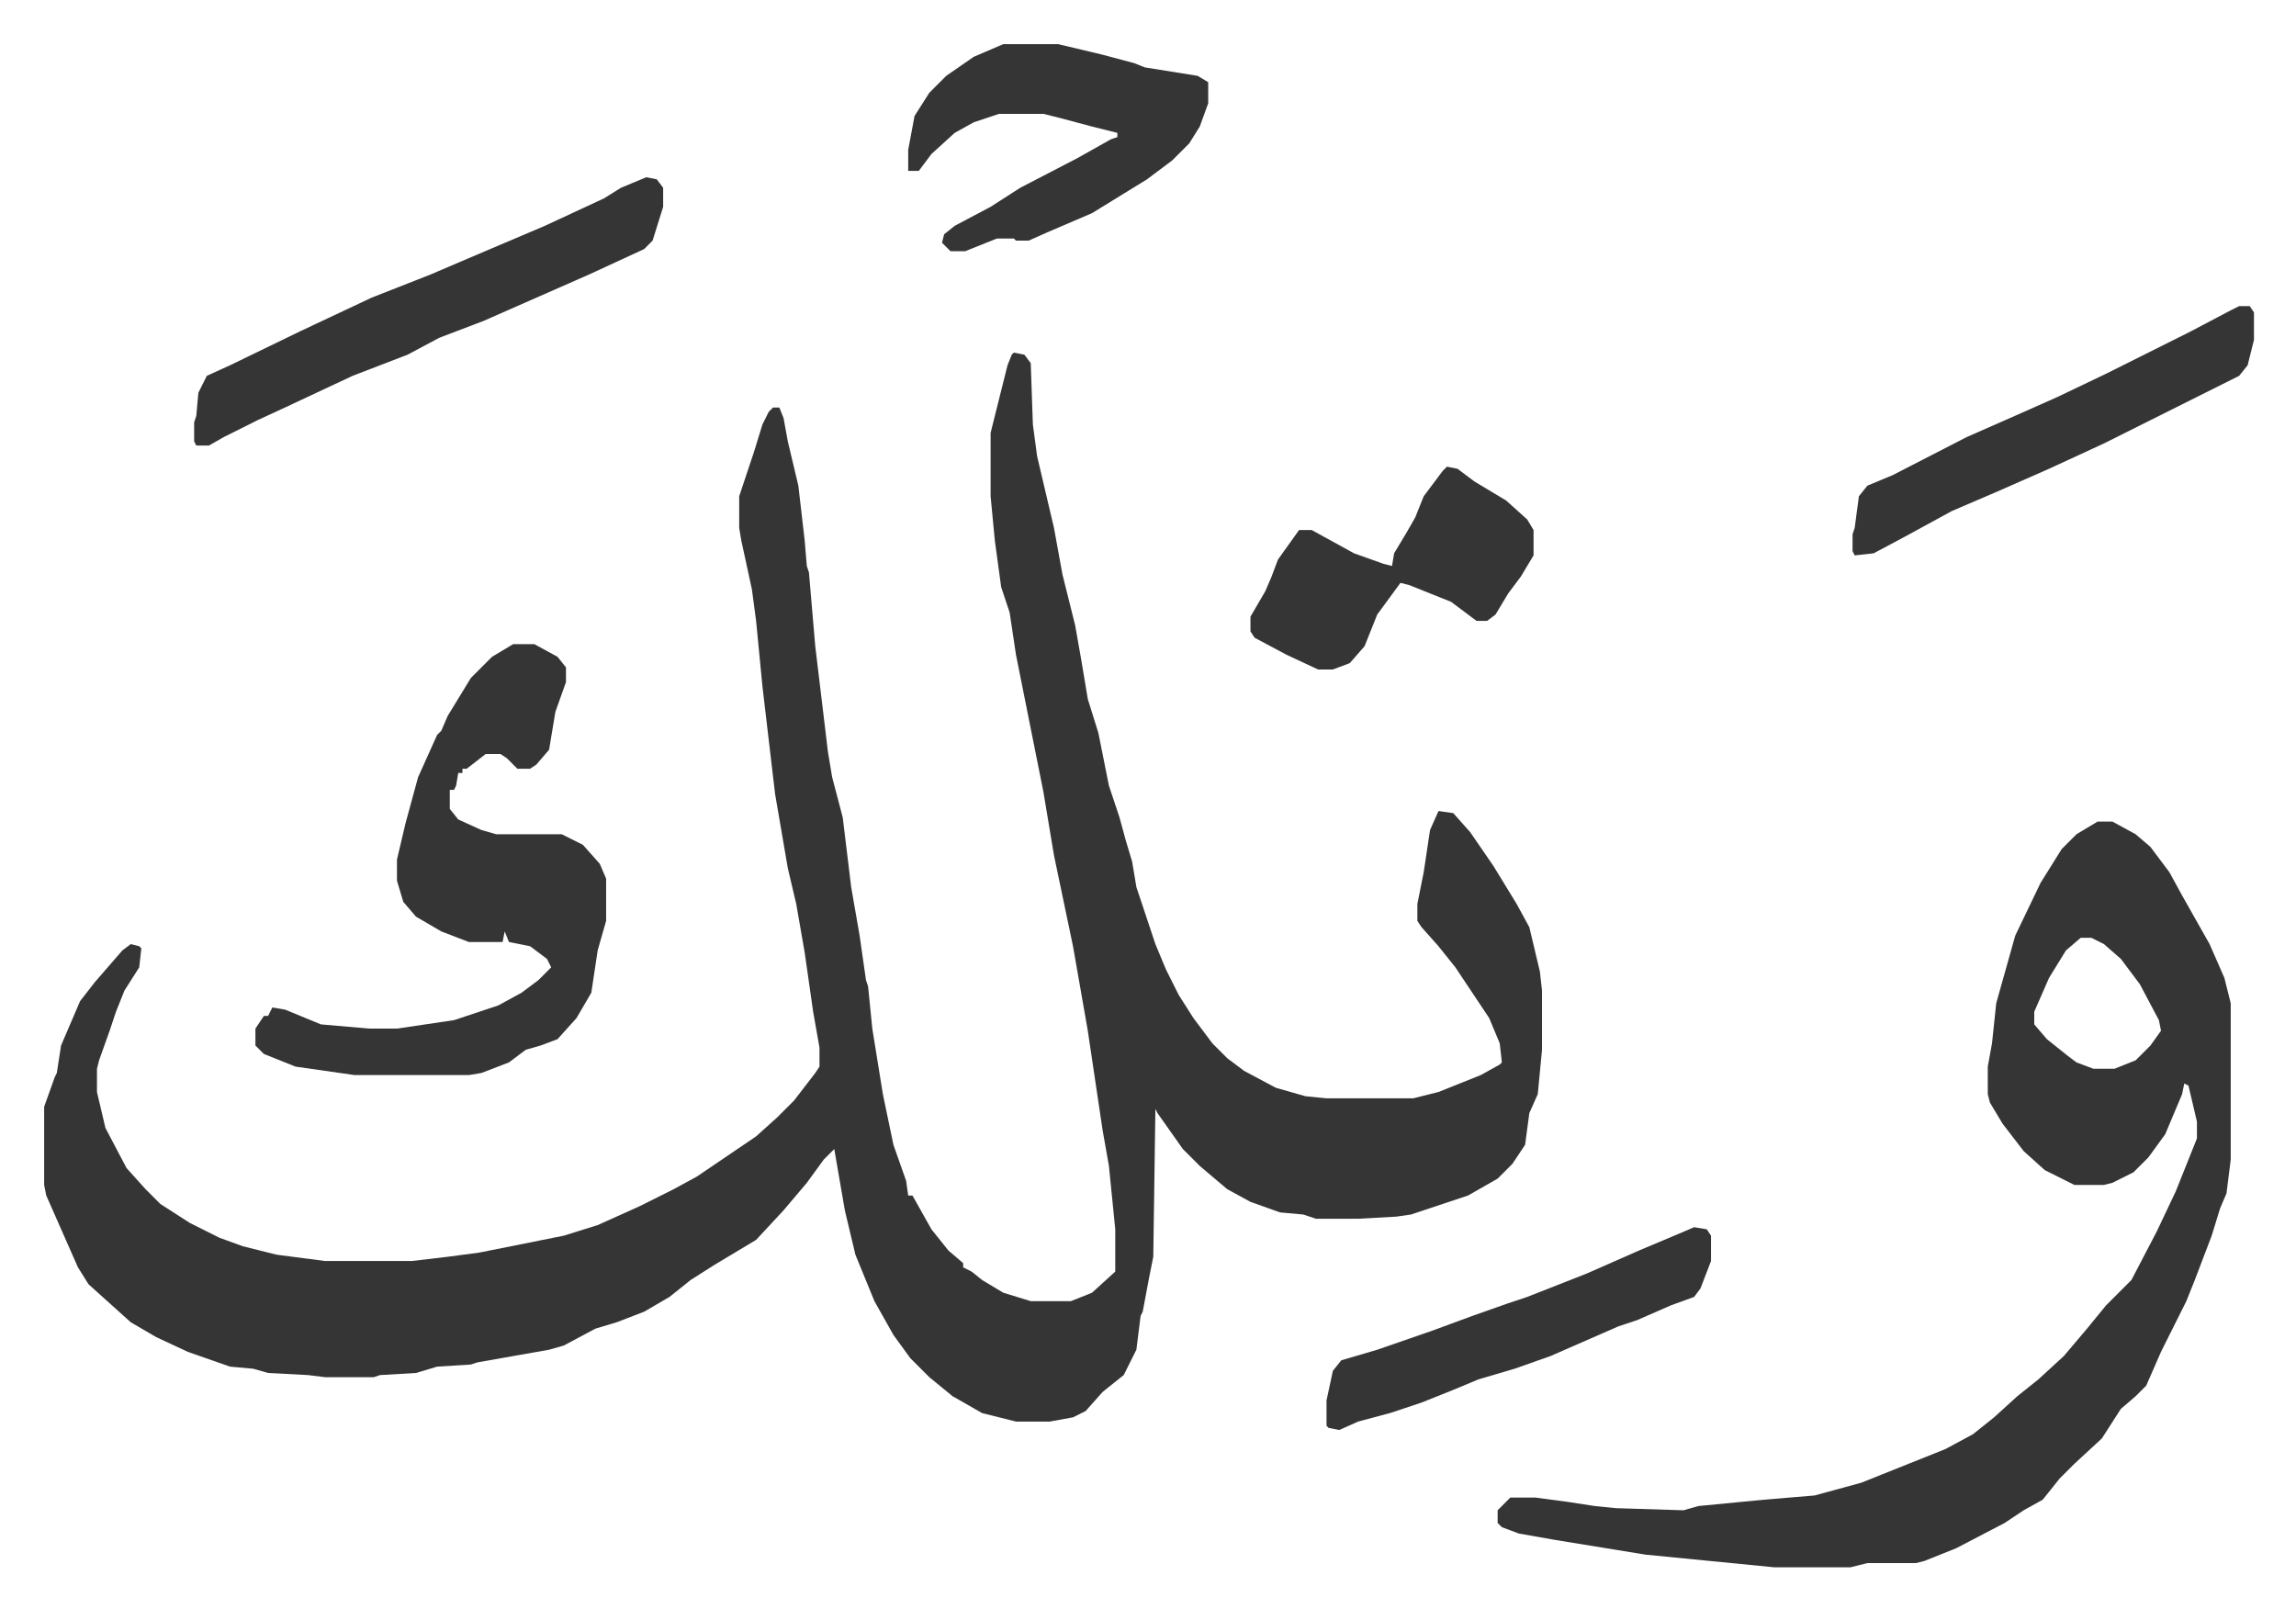
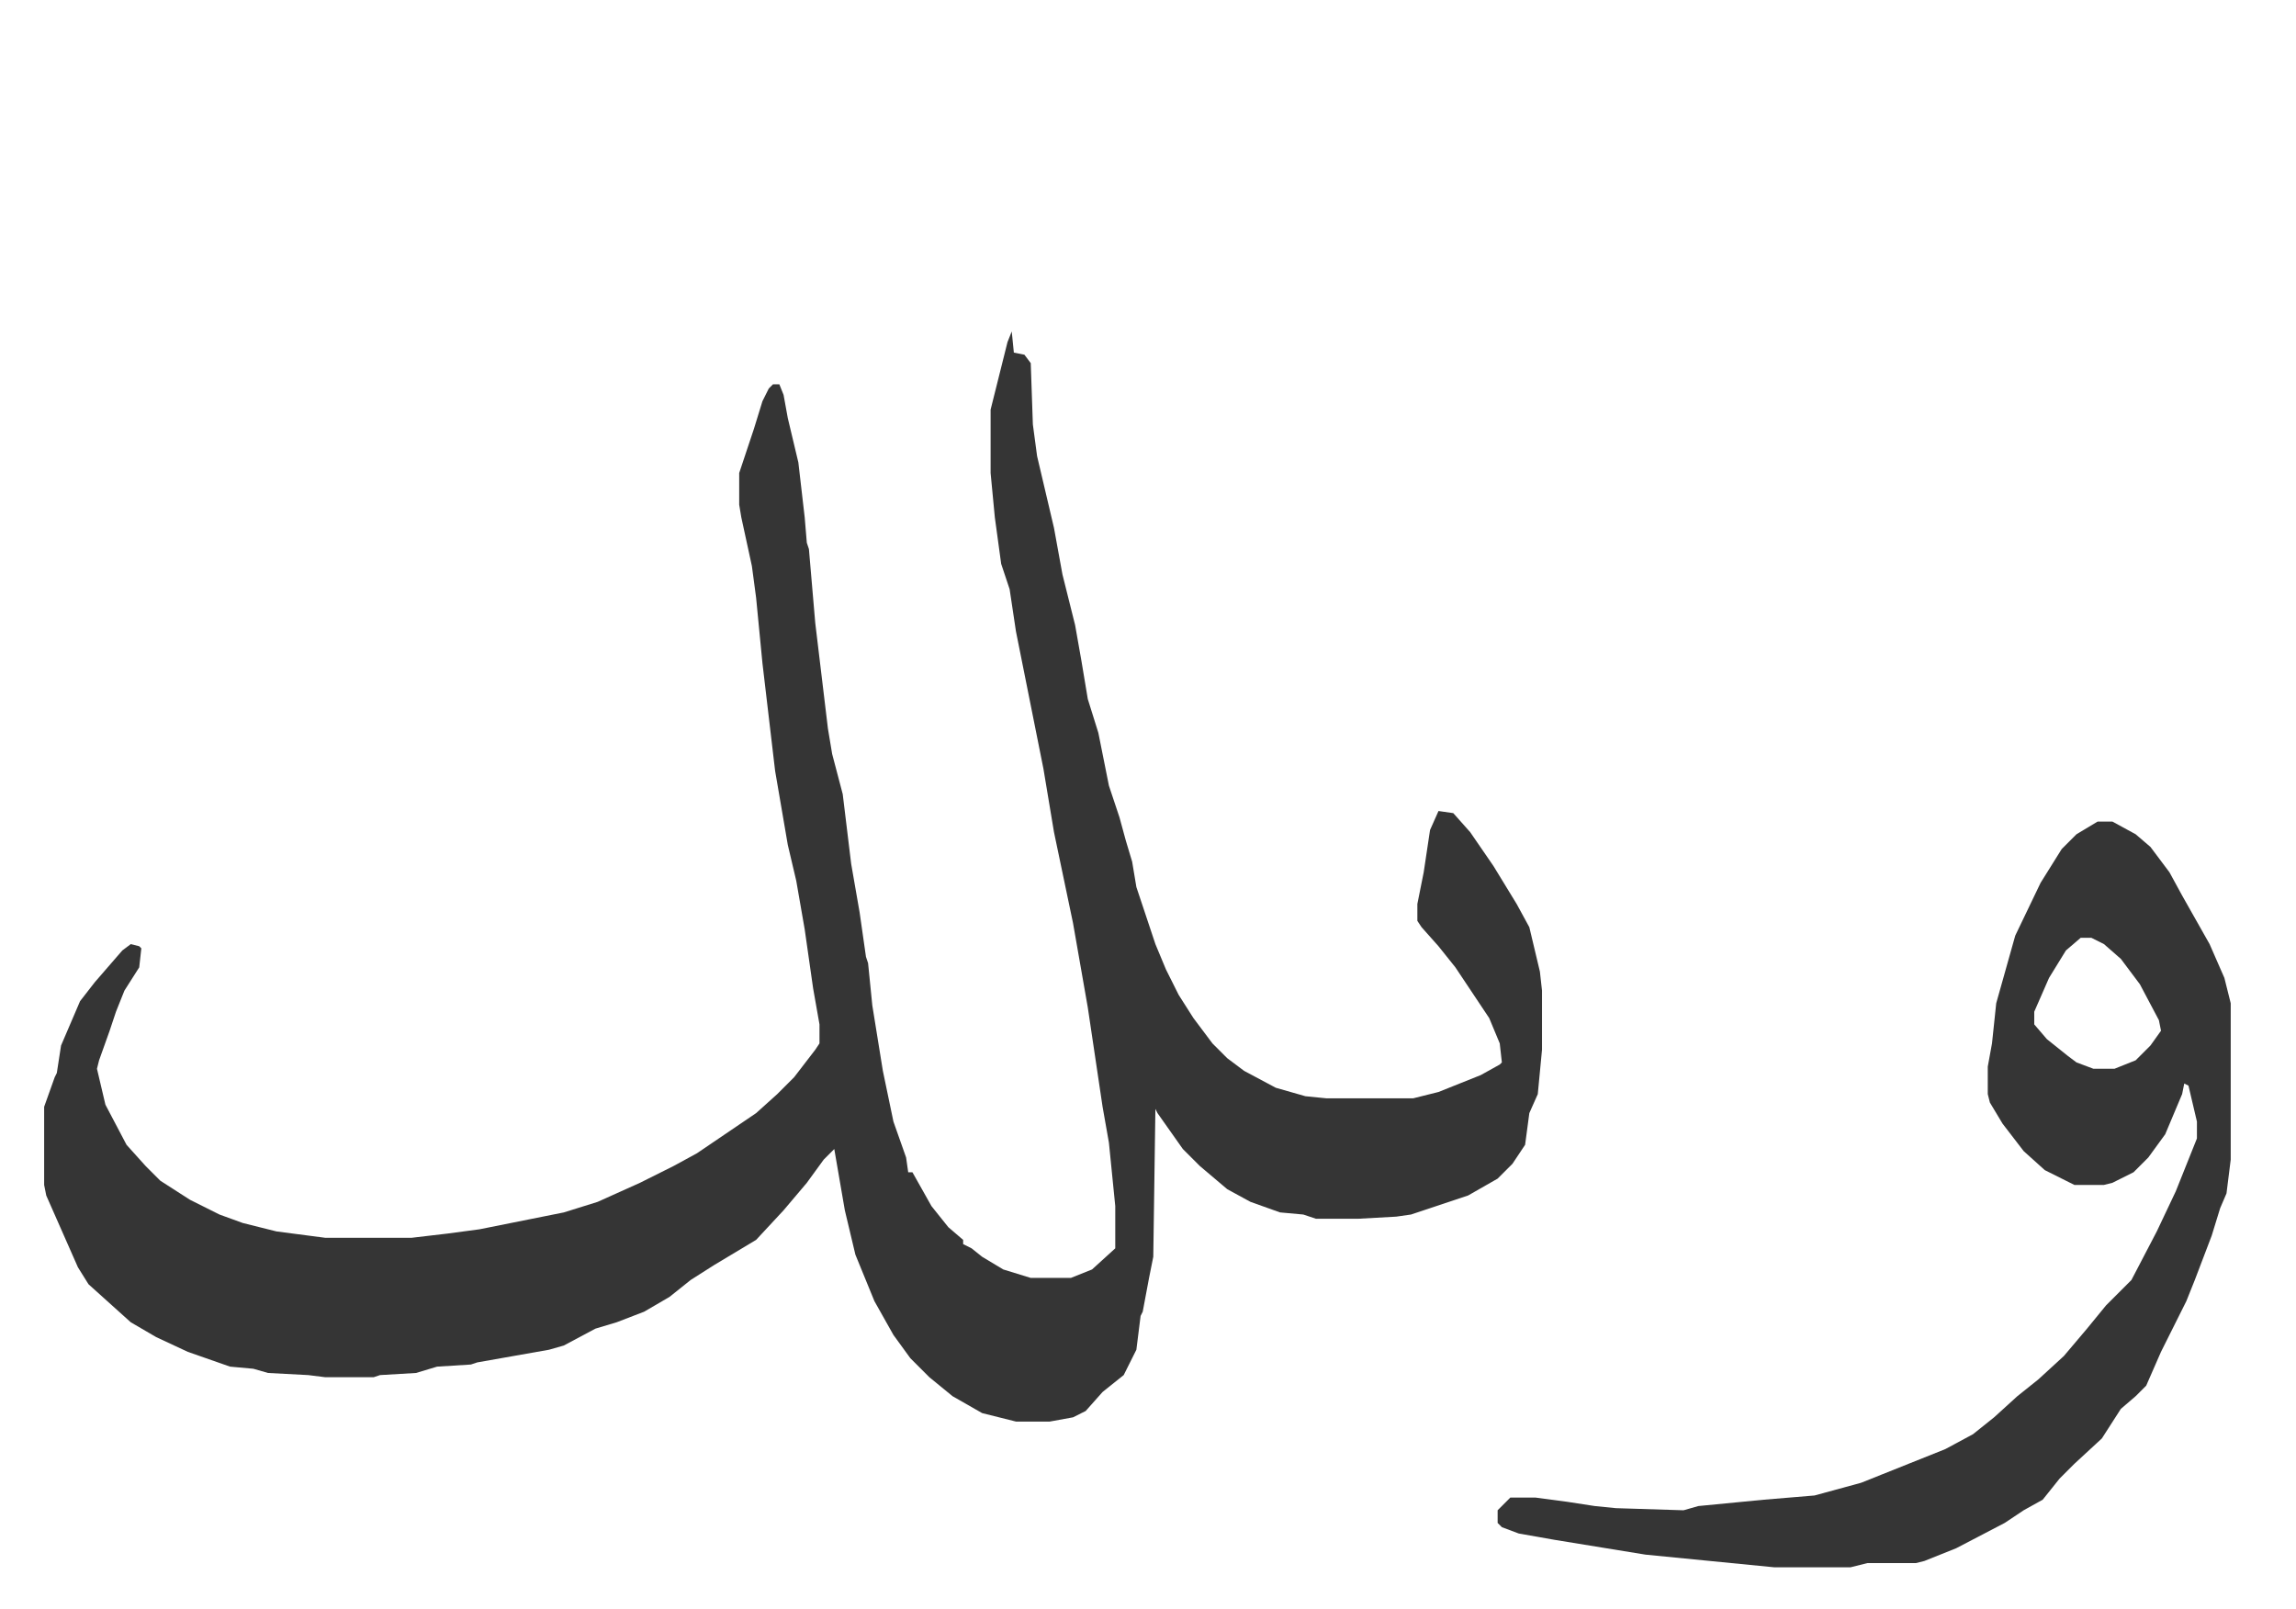
<svg xmlns="http://www.w3.org/2000/svg" viewBox="-20.9 359.1 1086.8 761.8">
-   <path fill="#353535" id="rule_normal" d="m459 526 5 1 3 4 1 29 2 15 8 34 4 22 6 24 3 17 3 18 5 16 5 25 5 15 3 11 3 10 2 12 9 27 5 12 6 12 7 11 9 12 7 7 8 6 15 8 14 4 10 1h41l12-3 20-8 9-5 1-1-1-9-5-12-16-24-8-10-8-9-2-3v-8l3-15 3-20 4-9 7 1 8 9 11 16 11 18 6 11 5 21 1 9v28l-2 21-4 9-2 15-6 9-7 7-14 8-27 9-7 1-18 1h-20l-6-2-11-1-14-5-11-6-13-11-8-8-12-17-1-2-1 70-2 10-3 16-1 2-2 16-6 12-10 8-8 9-6 3-11 2h-16l-16-4-14-8-11-9-9-9-8-11-9-16-9-22-5-21-5-29-5 5-8 11-11 13-13 14-20 12-11 7-10 8-12 7-13 5-10 3-15 8-7 2-17 3-17 3-3 1-16 1-10 3-17 1-3 1h-23l-8-1-19-1-7-2-11-1-20-7-15-7-12-7-10-9-10-9-5-8-15-34-1-5v-37l5-14 1-2 2-13 9-21 7-9 13-15 4-3 4 1 1 1-1 9-7 11-4 10-3 9-5 14-1 4v11l4 17 10 19 9 10 7 7 14 9 14 7 11 4 16 4 23 3h41l17-2 15-2 20-4 20-4 16-5 20-9 16-8 11-6 28-19 10-9 8-8 10-13 2-3v-9l-3-17-4-28-4-23-4-17-6-35-6-51-3-31-2-15-5-23-1-6v-15l7-21 4-13 3-6 2-2h3l2 5 2 11 5 21 3 26 1 12 1 3 3 35 6 50 2 12 5 19 4 33 4 23 3 21 1 3 2 20 5 31 5 24 6 17 1 7h2l9 16 8 10 7 6v2l4 2 5 4 10 6 13 4h19l10-4 11-10v-20l-3-30-3-17-7-47-7-40-9-43-5-30-13-65-3-20-4-12-3-22-2-21v-30l4-16 4-16 2-5zm513 222h7l11 6 7 6 9 12 6 11 13 23 7 16 3 12v74l-2 16-3 7-4 13-8 21-4 10-12 24-7 16-5 5-7 6-9 14-13 12-7 7-8 10-9 5-9 6-23 12-15 6-4 1h-23l-8 2h-36l-61-6-43-7-17-3-8-3-2-2v-6l5-5 1-1h12l15 2 13 2 10 1 32 1 7-2 31-3 24-2 22-6 10-4 30-12 13-7 10-8 11-10 10-8 12-11 11-13 9-11 12-12 12-23 9-19 10-25v-8l-4-17-2-1-1 5-8 19-8 11-7 7-10 5-4 1h-14l-14-7-10-9-10-13-6-10-1-4v-13l2-11 2-19 9-32 12-25 10-16 7-7zm-8 55-7 6-8 13-7 16v6l6 7 10 8 4 3 8 3h10l10-4 7-7 5-7-1-5-9-17-9-12-8-7-6-3z" />
-   <path fill="#353535" id="rule_normal" d="M222 664h10l11 6 4 5v7l-5 14-3 18-6 7-3 2h-6l-5-5-3-2h-7l-9 7h-2v2h-2l-1 6-1 2h-2v9l4 5 11 5 7 2h31l10 5 8 9 3 7v20l-4 14-3 20-7 12-9 10-8 3-7 2-8 6-13 5-6 1h-54l-28-4-15-6-4-4v-8l4-6h2l2-4 6 1 17 7 23 2h13l27-4 21-7 11-6 8-6 6-6-2-4-8-6-10-2-2-5-1 5h-16l-13-5-12-7-6-7-3-10v-10l4-17 6-22 9-20 2-2 3-7 11-18 10-10zm63-221 5 1 3 4v9l-5 16-4 4-26 12-25 11-25 11-21 8-15 8-13 5-13 5-32 15-13 6-16 8-7 4h-6l-1-2v-9l1-3 1-11 4-8 11-5 33-16 34-16 28-11 14-6 40-17 28-13 8-5zm169-63h26l21 5 15 4 5 2 25 4 5 3v10l-4 11-5 8-8 8-12 9-26 16-21 9-9 4h-6l-1-1h-8l-15 6h-7l-4-4 1-4 5-4 17-9 14-9 27-14 16-9 3-1v-2l-12-3-15-4-8-2h-21l-12 4-9 5-11 10-6 8h-5v-10l3-16 7-11 8-8 13-9zm210 200 5 1 8 6 15 9 10 9 3 5v12l-6 10-6 8-6 10-4 3h-5l-12-9-20-8-4-1-11 15-6 15-7 8-8 3h-7l-15-7-15-8-2-3v-7l7-12 3-7 3-8 10-14h6l20 11 14 5 4 1 1-6 6-10 4-7 4-10 9-12zm375-76h5l2 3v13l-3 12-4 5-64 32-26 12-25 11-21 9-22 12-15 8-9 1-1-2v-8l1-3 2-15 4-5 12-5 35-18 25-11 18-8 23-11 16-8 24-12 19-10zM781 940l6 1 2 3v12l-5 13-3 4-11 4-16 7-9 3-32 14-17 6-17 5-12 5-15 6-15 5-15 4-9 4-5-1-1-1v-12l3-14 4-5 17-5 26-9 19-7 17-6 9-3 28-11 25-11 19-8z" />
+   <path fill="#353535" id="rule_normal" d="m459 526 5 1 3 4 1 29 2 15 8 34 4 22 6 24 3 17 3 18 5 16 5 25 5 15 3 11 3 10 2 12 9 27 5 12 6 12 7 11 9 12 7 7 8 6 15 8 14 4 10 1h41l12-3 20-8 9-5 1-1-1-9-5-12-16-24-8-10-8-9-2-3v-8l3-15 3-20 4-9 7 1 8 9 11 16 11 18 6 11 5 21 1 9v28l-2 21-4 9-2 15-6 9-7 7-14 8-27 9-7 1-18 1h-20l-6-2-11-1-14-5-11-6-13-11-8-8-12-17-1-2-1 70-2 10-3 16-1 2-2 16-6 12-10 8-8 9-6 3-11 2h-16l-16-4-14-8-11-9-9-9-8-11-9-16-9-22-5-21-5-29-5 5-8 11-11 13-13 14-20 12-11 7-10 8-12 7-13 5-10 3-15 8-7 2-17 3-17 3-3 1-16 1-10 3-17 1-3 1h-23l-8-1-19-1-7-2-11-1-20-7-15-7-12-7-10-9-10-9-5-8-15-34-1-5v-37l5-14 1-2 2-13 9-21 7-9 13-15 4-3 4 1 1 1-1 9-7 11-4 10-3 9-5 14-1 4l4 17 10 19 9 10 7 7 14 9 14 7 11 4 16 4 23 3h41l17-2 15-2 20-4 20-4 16-5 20-9 16-8 11-6 28-19 10-9 8-8 10-13 2-3v-9l-3-17-4-28-4-23-4-17-6-35-6-51-3-31-2-15-5-23-1-6v-15l7-21 4-13 3-6 2-2h3l2 5 2 11 5 21 3 26 1 12 1 3 3 35 6 50 2 12 5 19 4 33 4 23 3 21 1 3 2 20 5 31 5 24 6 17 1 7h2l9 16 8 10 7 6v2l4 2 5 4 10 6 13 4h19l10-4 11-10v-20l-3-30-3-17-7-47-7-40-9-43-5-30-13-65-3-20-4-12-3-22-2-21v-30l4-16 4-16 2-5zm513 222h7l11 6 7 6 9 12 6 11 13 23 7 16 3 12v74l-2 16-3 7-4 13-8 21-4 10-12 24-7 16-5 5-7 6-9 14-13 12-7 7-8 10-9 5-9 6-23 12-15 6-4 1h-23l-8 2h-36l-61-6-43-7-17-3-8-3-2-2v-6l5-5 1-1h12l15 2 13 2 10 1 32 1 7-2 31-3 24-2 22-6 10-4 30-12 13-7 10-8 11-10 10-8 12-11 11-13 9-11 12-12 12-23 9-19 10-25v-8l-4-17-2-1-1 5-8 19-8 11-7 7-10 5-4 1h-14l-14-7-10-9-10-13-6-10-1-4v-13l2-11 2-19 9-32 12-25 10-16 7-7zm-8 55-7 6-8 13-7 16v6l6 7 10 8 4 3 8 3h10l10-4 7-7 5-7-1-5-9-17-9-12-8-7-6-3z" />
</svg>